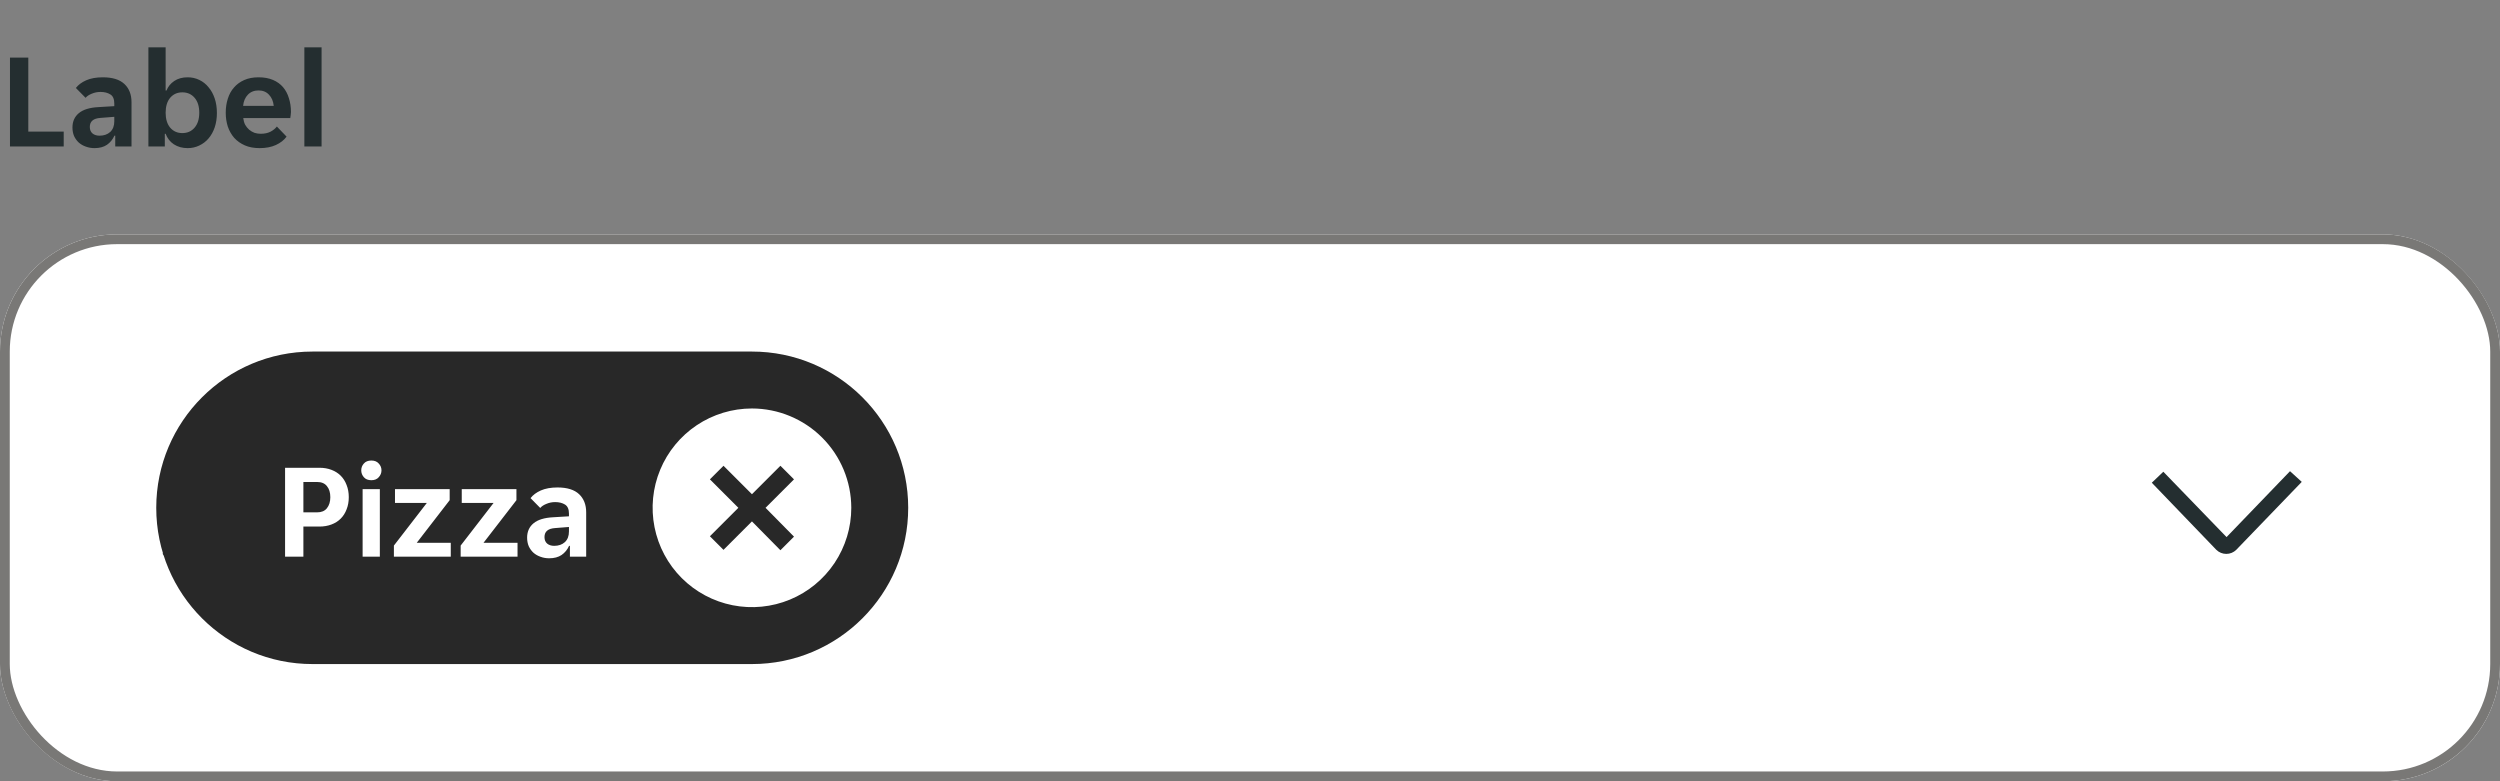
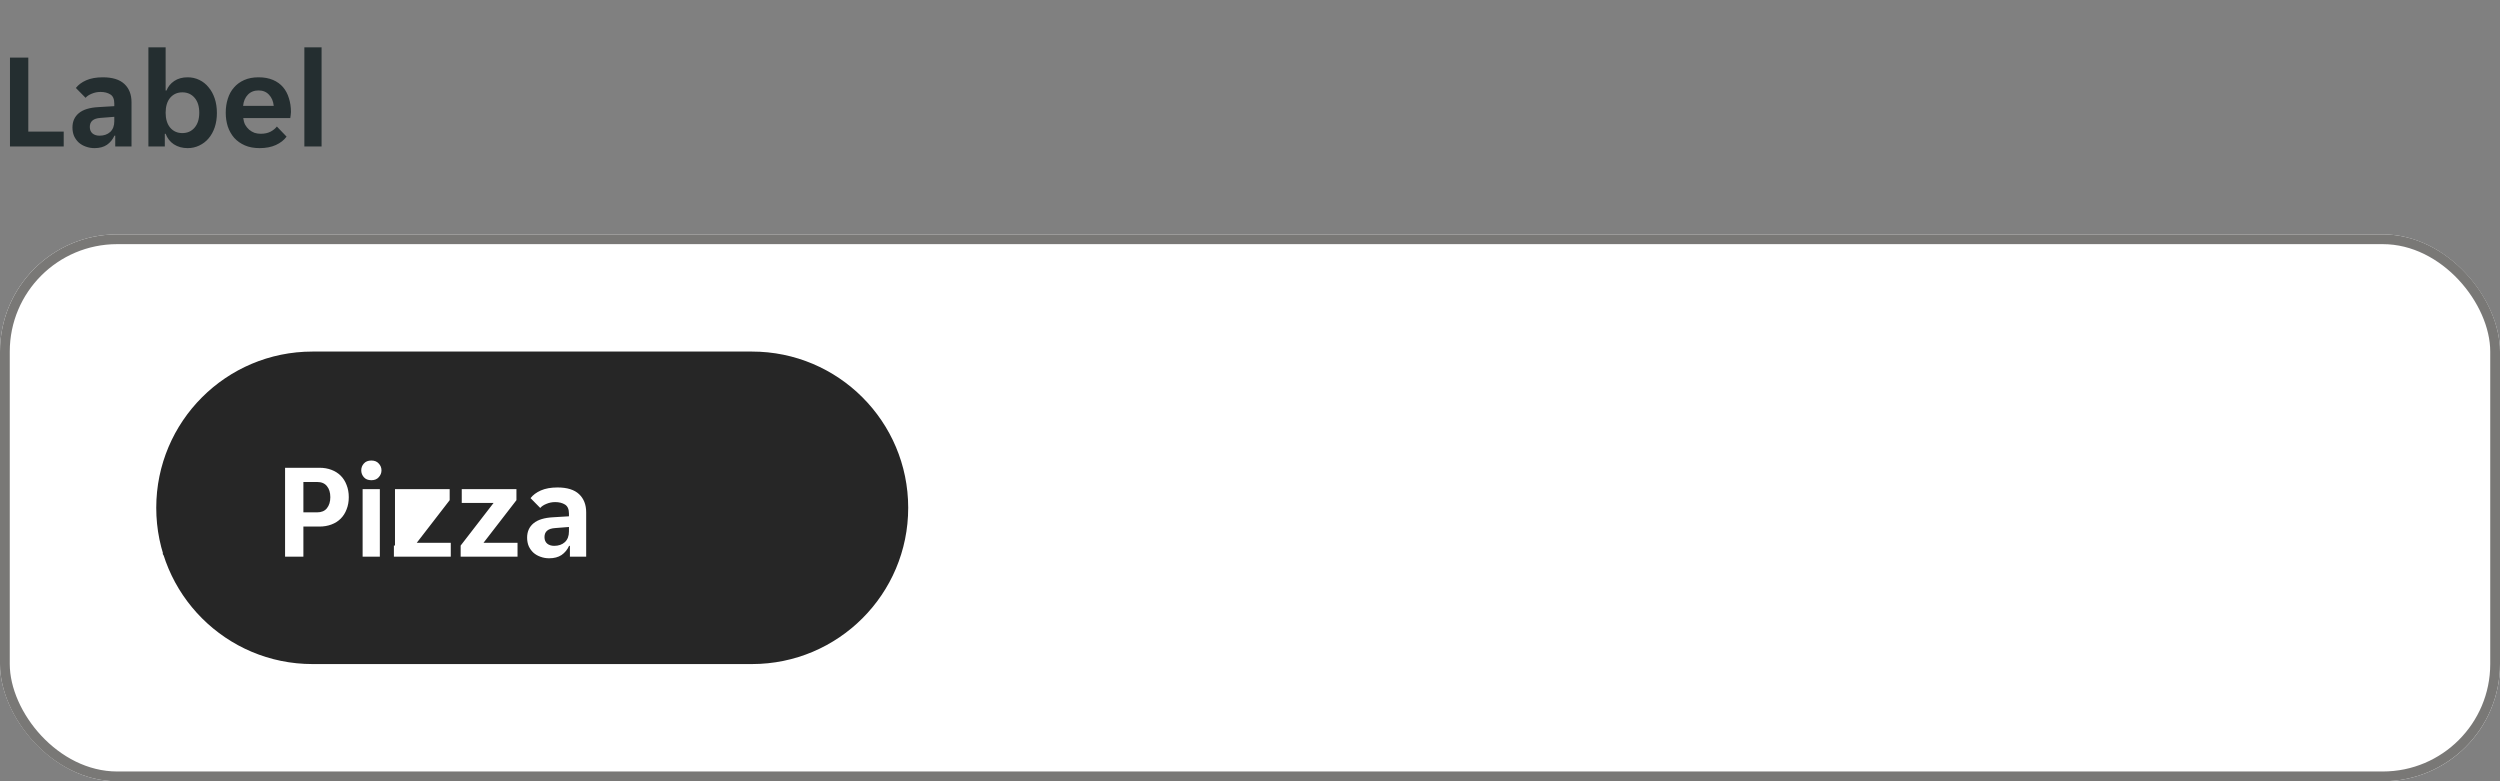
<svg xmlns="http://www.w3.org/2000/svg" width="256" height="80" viewBox="0 0 256 80" fill="none">
  <rect x="0" y="0" width="256" height="80" fill="#808080" stroke="none" />
  <g clip-path="url(#clip0_884_2475)">
    <g clip-path="url(#clip1_884_2475)">
      <path d="M1.022 5.9H2.898V13.474H6.524V15H1.022V5.9ZM9.673 15.168C9.365 15.168 9.071 15.117 8.791 15.014C8.521 14.921 8.283 14.785 8.077 14.608C7.872 14.421 7.709 14.197 7.587 13.936C7.475 13.675 7.419 13.381 7.419 13.054C7.419 12.438 7.639 11.948 8.077 11.584C8.516 11.22 9.183 11.015 10.079 10.968L11.703 10.87V10.59C11.703 10.142 11.568 9.834 11.297 9.666C11.027 9.498 10.691 9.414 10.289 9.414C9.972 9.414 9.673 9.475 9.393 9.596C9.113 9.708 8.903 9.848 8.763 10.016L7.769 9.008C8.012 8.691 8.362 8.429 8.819 8.224C9.286 8.019 9.855 7.916 10.527 7.916C11.517 7.916 12.254 8.145 12.739 8.602C13.225 9.059 13.467 9.68 13.467 10.464V15H11.801V13.894H11.717C11.54 14.286 11.283 14.599 10.947 14.832C10.611 15.056 10.187 15.168 9.673 15.168ZM10.191 13.894C10.639 13.894 11.003 13.768 11.283 13.516C11.563 13.255 11.703 12.891 11.703 12.424V11.962L10.289 12.074C9.561 12.121 9.197 12.429 9.197 12.998C9.197 13.287 9.291 13.511 9.477 13.67C9.664 13.819 9.902 13.894 10.191 13.894ZM19.215 15.168C18.674 15.168 18.203 15.037 17.801 14.776C17.409 14.515 17.129 14.155 16.961 13.698H16.877V15H15.197V4.85H16.961V9.274H17.045C17.204 8.873 17.47 8.546 17.843 8.294C18.217 8.042 18.674 7.916 19.215 7.916C19.645 7.916 20.041 8.005 20.405 8.182C20.779 8.359 21.096 8.611 21.357 8.938C21.628 9.255 21.838 9.638 21.987 10.086C22.137 10.534 22.211 11.029 22.211 11.57C22.211 12.102 22.137 12.592 21.987 13.04C21.838 13.479 21.628 13.857 21.357 14.174C21.096 14.482 20.779 14.725 20.405 14.902C20.041 15.079 19.645 15.168 19.215 15.168ZM18.669 13.628C19.192 13.628 19.612 13.441 19.929 13.068C20.247 12.695 20.405 12.186 20.405 11.542C20.405 10.898 20.247 10.389 19.929 10.016C19.612 9.643 19.192 9.456 18.669 9.456C18.156 9.456 17.741 9.643 17.423 10.016C17.115 10.389 16.961 10.898 16.961 11.542C16.961 12.186 17.115 12.695 17.423 13.068C17.741 13.441 18.156 13.628 18.669 13.628ZM26.588 15.168C26.009 15.168 25.505 15.075 25.076 14.888C24.647 14.701 24.283 14.445 23.984 14.118C23.695 13.782 23.475 13.395 23.326 12.956C23.186 12.517 23.116 12.046 23.116 11.542C23.116 11.029 23.186 10.553 23.326 10.114C23.466 9.666 23.676 9.283 23.956 8.966C24.236 8.639 24.586 8.383 25.006 8.196C25.426 8.009 25.916 7.916 26.476 7.916C27.036 7.916 27.526 8.005 27.946 8.182C28.366 8.359 28.711 8.607 28.982 8.924C29.253 9.241 29.453 9.619 29.584 10.058C29.724 10.487 29.794 10.959 29.794 11.472C29.794 11.565 29.785 11.673 29.766 11.794C29.757 11.915 29.743 12.013 29.724 12.088H24.908C24.936 12.34 25.001 12.569 25.104 12.774C25.216 12.97 25.351 13.138 25.51 13.278C25.678 13.418 25.86 13.525 26.056 13.6C26.261 13.665 26.471 13.698 26.686 13.698C27.087 13.698 27.423 13.628 27.694 13.488C27.965 13.348 28.184 13.171 28.352 12.956L29.346 13.992C29.085 14.347 28.721 14.631 28.254 14.846C27.787 15.061 27.232 15.168 26.588 15.168ZM26.476 9.26C26.028 9.26 25.664 9.405 25.384 9.694C25.104 9.983 24.941 10.366 24.894 10.842H28.03C27.983 10.366 27.82 9.983 27.54 9.694C27.269 9.405 26.915 9.26 26.476 9.26ZM31.166 4.85H32.93V15H31.166V4.85Z" fill="#242E30" />
    </g>
  </g>
  <g clip-path="url(#clip2_884_2475)">
    <rect y="24" width="256" height="56" rx="12" fill="white" />
    <g clip-path="url(#clip3_884_2475)">
      <path d="M20.192 58.192C19.285 58.192 18.549 58.053 17.984 57.776C17.419 57.499 16.971 57.141 16.64 56.704L17.504 55.888C17.792 56.24 18.171 56.517 18.64 56.72C19.12 56.923 19.68 57.024 20.32 57.024C20.608 57.024 20.885 56.992 21.152 56.928C21.419 56.864 21.653 56.768 21.856 56.64C22.069 56.501 22.235 56.32 22.352 56.096C22.48 55.872 22.544 55.6 22.544 55.28C22.544 55.003 22.48 54.768 22.352 54.576C22.224 54.373 22.048 54.203 21.824 54.064C21.611 53.915 21.355 53.787 21.056 53.68C20.757 53.563 20.432 53.445 20.08 53.328C19.707 53.2 19.339 53.067 18.976 52.928C18.613 52.779 18.288 52.592 18 52.368C17.712 52.144 17.477 51.872 17.296 51.552C17.115 51.221 17.024 50.816 17.024 50.336C17.024 49.856 17.109 49.435 17.28 49.072C17.461 48.709 17.707 48.405 18.016 48.16C18.325 47.915 18.693 47.728 19.12 47.6C19.547 47.472 20.011 47.408 20.512 47.408C21.248 47.408 21.904 47.536 22.48 47.792C23.067 48.048 23.541 48.437 23.904 48.96L23.04 49.808C22.752 49.456 22.384 49.163 21.936 48.928C21.488 48.693 20.976 48.576 20.4 48.576C20.155 48.576 19.915 48.608 19.68 48.672C19.445 48.725 19.232 48.821 19.04 48.96C18.848 49.099 18.693 49.275 18.576 49.488C18.459 49.701 18.4 49.957 18.4 50.256C18.4 50.533 18.464 50.773 18.592 50.976C18.72 51.168 18.891 51.339 19.104 51.488C19.328 51.627 19.589 51.755 19.888 51.872C20.187 51.979 20.512 52.091 20.864 52.208C21.237 52.336 21.605 52.475 21.968 52.624C22.331 52.773 22.656 52.96 22.944 53.184C23.232 53.408 23.467 53.68 23.648 54C23.829 54.32 23.92 54.72 23.92 55.2C23.92 55.712 23.819 56.16 23.616 56.544C23.424 56.917 23.157 57.227 22.816 57.472C22.485 57.717 22.091 57.899 21.632 58.016C21.184 58.133 20.704 58.192 20.192 58.192ZM28.511 58.192C27.796 58.192 27.273 57.979 26.943 57.552C26.612 57.125 26.447 56.539 26.447 55.792V51.136H25.039V50.096H26.447V47.952H27.711V50.096H29.999V51.136H27.711V55.68C27.711 56.192 27.807 56.549 27.999 56.752C28.201 56.955 28.457 57.056 28.767 57.056C28.98 57.056 29.172 57.019 29.343 56.944C29.513 56.859 29.673 56.747 29.823 56.608L30.399 57.504C29.908 57.963 29.279 58.192 28.511 58.192ZM32.141 50.096H33.357V51.376H33.453C33.624 50.96 33.869 50.613 34.189 50.336C34.509 50.048 34.909 49.904 35.389 49.904C35.795 49.904 36.152 49.984 36.461 50.144L36.029 51.296C35.891 51.221 35.741 51.173 35.581 51.152C35.432 51.12 35.277 51.104 35.117 51.104C34.595 51.104 34.179 51.317 33.869 51.744C33.571 52.16 33.421 52.693 33.421 53.344V58H32.141V50.096ZM39.598 48C39.598 48.224 39.518 48.416 39.358 48.576C39.209 48.736 39.006 48.816 38.75 48.816C38.483 48.816 38.275 48.736 38.126 48.576C37.977 48.416 37.902 48.224 37.902 48C37.902 47.787 37.977 47.6 38.126 47.44C38.275 47.269 38.483 47.184 38.75 47.184C39.006 47.184 39.209 47.269 39.358 47.44C39.518 47.6 39.598 47.787 39.598 48ZM38.11 50.096H39.39V58H38.11V50.096ZM42.11 50.096H43.326V51.344H43.422C43.614 50.928 43.886 50.587 44.238 50.32C44.59 50.043 45.038 49.904 45.582 49.904C46.489 49.904 47.203 50.144 47.726 50.624C48.259 51.104 48.526 51.877 48.526 52.944V58H47.246V53.184C47.246 52.373 47.081 51.803 46.75 51.472C46.43 51.131 45.955 50.96 45.326 50.96C44.718 50.96 44.243 51.168 43.902 51.584C43.561 52 43.39 52.608 43.39 53.408V58H42.11V50.096ZM54.246 61.152C53.564 61.152 52.972 61.029 52.47 60.784C51.969 60.549 51.569 60.256 51.27 59.904L52.118 59.088C52.342 59.365 52.63 59.584 52.982 59.744C53.345 59.915 53.745 60 54.182 60C54.865 60 55.398 59.835 55.782 59.504C56.177 59.173 56.374 58.592 56.374 57.76V56.224H56.278C56.193 56.491 56.07 56.731 55.91 56.944C55.75 57.147 55.558 57.323 55.334 57.472C55.121 57.611 54.881 57.723 54.614 57.808C54.358 57.883 54.097 57.92 53.83 57.92C53.329 57.92 52.87 57.829 52.454 57.648C52.049 57.467 51.692 57.205 51.382 56.864C51.084 56.512 50.849 56.085 50.678 55.584C50.518 55.083 50.438 54.517 50.438 53.888C50.438 53.269 50.518 52.715 50.678 52.224C50.849 51.733 51.084 51.317 51.382 50.976C51.692 50.635 52.049 50.373 52.454 50.192C52.87 50 53.329 49.904 53.83 49.904C54.417 49.904 54.94 50.059 55.398 50.368C55.868 50.667 56.182 51.083 56.342 51.616H56.438V50.096H57.654V57.92C57.654 58.891 57.361 59.669 56.774 60.256C56.198 60.853 55.356 61.152 54.246 61.152ZM54.086 56.768C54.79 56.768 55.345 56.523 55.75 56.032C56.166 55.541 56.374 54.832 56.374 53.904C56.374 52.965 56.166 52.256 55.75 51.776C55.345 51.296 54.79 51.056 54.086 51.056C53.372 51.056 52.801 51.296 52.374 51.776C51.958 52.256 51.75 52.965 51.75 53.904C51.75 54.832 51.958 55.541 52.374 56.032C52.801 56.523 53.372 56.768 54.086 56.768Z" fill="#3C4C4F" />
-       <path d="M221.525 48.305L228 54.998L234.497 48.25L235.7 49.344L228.995 56.3C228.723 56.569 228.356 56.72 227.973 56.72C227.59 56.72 227.222 56.569 226.95 56.3L220.344 49.431L221.525 48.305Z" fill="#242E30" />
    </g>
  </g>
  <rect x="0.5" y="24.5" width="255" height="55" rx="11.5" stroke="#797876" />
  <g clip-path="url(#clip4_884_2475)">
    <path d="M16 52C16 43.163 23.163 36 32 36H77C85.837 36 93 43.163 93 52C93 60.837 85.837 68 77 68H32C23.163 68 16 60.837 16 52Z" fill="#262626" />
-     <path d="M16 52C16 43.163 23.163 36 32 36H77C85.837 36 93 43.163 93 52C93 60.837 85.837 68 77 68H32C23.163 68 16 60.837 16 52Z" fill="white" fill-opacity="0.01" />
-     <path d="M29.191 47.9H32.705C33.162 47.9 33.573 47.97 33.937 48.11C34.31 48.25 34.628 48.451 34.889 48.712C35.15 48.973 35.351 49.291 35.491 49.664C35.64 50.037 35.715 50.453 35.715 50.91C35.715 51.367 35.64 51.783 35.491 52.156C35.351 52.529 35.15 52.847 34.889 53.108C34.628 53.369 34.31 53.57 33.937 53.71C33.564 53.85 33.153 53.92 32.705 53.92H31.067V57H29.191V47.9ZM32.481 52.464C32.92 52.464 33.251 52.324 33.475 52.044C33.708 51.755 33.825 51.377 33.825 50.91C33.825 50.434 33.708 50.056 33.475 49.776C33.251 49.496 32.92 49.356 32.481 49.356H31.067V52.464H32.481ZM39.064 48.166C39.064 48.427 38.971 48.661 38.784 48.866C38.607 49.071 38.355 49.174 38.028 49.174C37.692 49.174 37.435 49.071 37.258 48.866C37.081 48.661 36.992 48.427 36.992 48.166C36.992 47.895 37.081 47.662 37.258 47.466C37.435 47.261 37.692 47.158 38.028 47.158C38.355 47.158 38.607 47.261 38.784 47.466C38.971 47.662 39.064 47.895 39.064 48.166ZM37.132 50.084H38.896V57H37.132V50.084ZM40.335 55.866L43.709 51.498H40.447V50.084H46.047V51.218L42.673 55.586H46.159V57H40.335V55.866ZM47.171 55.866L50.545 51.498H47.283V50.084H52.883V51.218L49.509 55.586H52.995V57H47.171V55.866ZM56.231 57.168C55.923 57.168 55.629 57.117 55.349 57.014C55.078 56.921 54.84 56.785 54.635 56.608C54.43 56.421 54.266 56.197 54.145 55.936C54.033 55.675 53.977 55.381 53.977 55.054C53.977 54.438 54.196 53.948 54.635 53.584C55.074 53.22 55.741 53.015 56.637 52.968L58.261 52.87V52.59C58.261 52.142 58.126 51.834 57.855 51.666C57.584 51.498 57.248 51.414 56.847 51.414C56.53 51.414 56.231 51.475 55.951 51.596C55.671 51.708 55.461 51.848 55.321 52.016L54.327 51.008C54.57 50.691 54.92 50.429 55.377 50.224C55.844 50.019 56.413 49.916 57.085 49.916C58.074 49.916 58.812 50.145 59.297 50.602C59.782 51.059 60.025 51.68 60.025 52.464V57H58.359V55.894H58.275C58.098 56.286 57.841 56.599 57.505 56.832C57.169 57.056 56.744 57.168 56.231 57.168ZM56.749 55.894C57.197 55.894 57.561 55.768 57.841 55.516C58.121 55.255 58.261 54.891 58.261 54.424V53.962L56.847 54.074C56.119 54.121 55.755 54.429 55.755 54.998C55.755 55.287 55.848 55.511 56.035 55.67C56.222 55.819 56.46 55.894 56.749 55.894Z" fill="white" />
+     <path d="M29.191 47.9H32.705C33.162 47.9 33.573 47.97 33.937 48.11C34.31 48.25 34.628 48.451 34.889 48.712C35.15 48.973 35.351 49.291 35.491 49.664C35.64 50.037 35.715 50.453 35.715 50.91C35.715 51.367 35.64 51.783 35.491 52.156C35.351 52.529 35.15 52.847 34.889 53.108C34.628 53.369 34.31 53.57 33.937 53.71C33.564 53.85 33.153 53.92 32.705 53.92H31.067V57H29.191V47.9ZM32.481 52.464C32.92 52.464 33.251 52.324 33.475 52.044C33.708 51.755 33.825 51.377 33.825 50.91C33.825 50.434 33.708 50.056 33.475 49.776C33.251 49.496 32.92 49.356 32.481 49.356H31.067V52.464H32.481ZM39.064 48.166C39.064 48.427 38.971 48.661 38.784 48.866C38.607 49.071 38.355 49.174 38.028 49.174C37.692 49.174 37.435 49.071 37.258 48.866C37.081 48.661 36.992 48.427 36.992 48.166C36.992 47.895 37.081 47.662 37.258 47.466C37.435 47.261 37.692 47.158 38.028 47.158C38.355 47.158 38.607 47.261 38.784 47.466C38.971 47.662 39.064 47.895 39.064 48.166ZM37.132 50.084H38.896V57H37.132V50.084ZM40.335 55.866H40.447V50.084H46.047V51.218L42.673 55.586H46.159V57H40.335V55.866ZM47.171 55.866L50.545 51.498H47.283V50.084H52.883V51.218L49.509 55.586H52.995V57H47.171V55.866ZM56.231 57.168C55.923 57.168 55.629 57.117 55.349 57.014C55.078 56.921 54.84 56.785 54.635 56.608C54.43 56.421 54.266 56.197 54.145 55.936C54.033 55.675 53.977 55.381 53.977 55.054C53.977 54.438 54.196 53.948 54.635 53.584C55.074 53.22 55.741 53.015 56.637 52.968L58.261 52.87V52.59C58.261 52.142 58.126 51.834 57.855 51.666C57.584 51.498 57.248 51.414 56.847 51.414C56.53 51.414 56.231 51.475 55.951 51.596C55.671 51.708 55.461 51.848 55.321 52.016L54.327 51.008C54.57 50.691 54.92 50.429 55.377 50.224C55.844 50.019 56.413 49.916 57.085 49.916C58.074 49.916 58.812 50.145 59.297 50.602C59.782 51.059 60.025 51.68 60.025 52.464V57H58.359V55.894H58.275C58.098 56.286 57.841 56.599 57.505 56.832C57.169 57.056 56.744 57.168 56.231 57.168ZM56.749 55.894C57.197 55.894 57.561 55.768 57.841 55.516C58.121 55.255 58.261 54.891 58.261 54.424V53.962L56.847 54.074C56.119 54.121 55.755 54.429 55.755 54.998C55.755 55.287 55.848 55.511 56.035 55.67C56.222 55.819 56.46 55.894 56.749 55.894Z" fill="white" />
    <g clip-path="url(#clip5_884_2475)">
-       <path d="M77 41.828C74.988 41.828 73.022 42.425 71.349 43.542C69.676 44.66 68.372 46.249 67.602 48.107C66.832 49.966 66.631 52.011 67.024 53.984C67.416 55.958 68.385 57.77 69.807 59.193C71.23 60.615 73.042 61.584 75.016 61.976C76.989 62.369 79.034 62.167 80.893 61.398C82.751 60.628 84.34 59.324 85.458 57.651C86.575 55.978 87.172 54.012 87.172 52C87.168 49.303 86.096 46.718 84.189 44.811C82.282 42.904 79.697 41.832 77 41.828ZM81.305 54.953L79.914 56.344L77 53.391L74.086 56.305L72.695 54.914L75.609 52L72.695 49.086L74.086 47.695L77 50.609L79.914 47.695L81.305 49.086L78.391 52L81.305 54.953Z" fill="white" />
-     </g>
+       </g>
  </g>
  <defs>
    <clipPath id="clip0_884_2475">
      <rect width="256" height="24" fill="white" />
    </clipPath>
    <clipPath id="clip1_884_2475">
      <rect width="256" height="20" fill="white" />
    </clipPath>
    <clipPath id="clip2_884_2475">
      <rect y="24" width="256" height="56" rx="12" fill="white" />
    </clipPath>
    <clipPath id="clip3_884_2475">
      <rect width="256" height="56" fill="white" transform="translate(0 24)" />
    </clipPath>
    <clipPath id="clip4_884_2475">
      <path d="M16 52C16 43.163 23.163 36 32 36H77C85.837 36 93 43.163 93 52C93 60.837 85.837 68 77 68H32C23.163 68 16 60.837 16 52Z" fill="white" />
    </clipPath>
    <clipPath id="clip5_884_2475">
      <rect width="21" height="21" fill="white" transform="translate(66.5 41.5)" />
    </clipPath>
  </defs>
</svg>